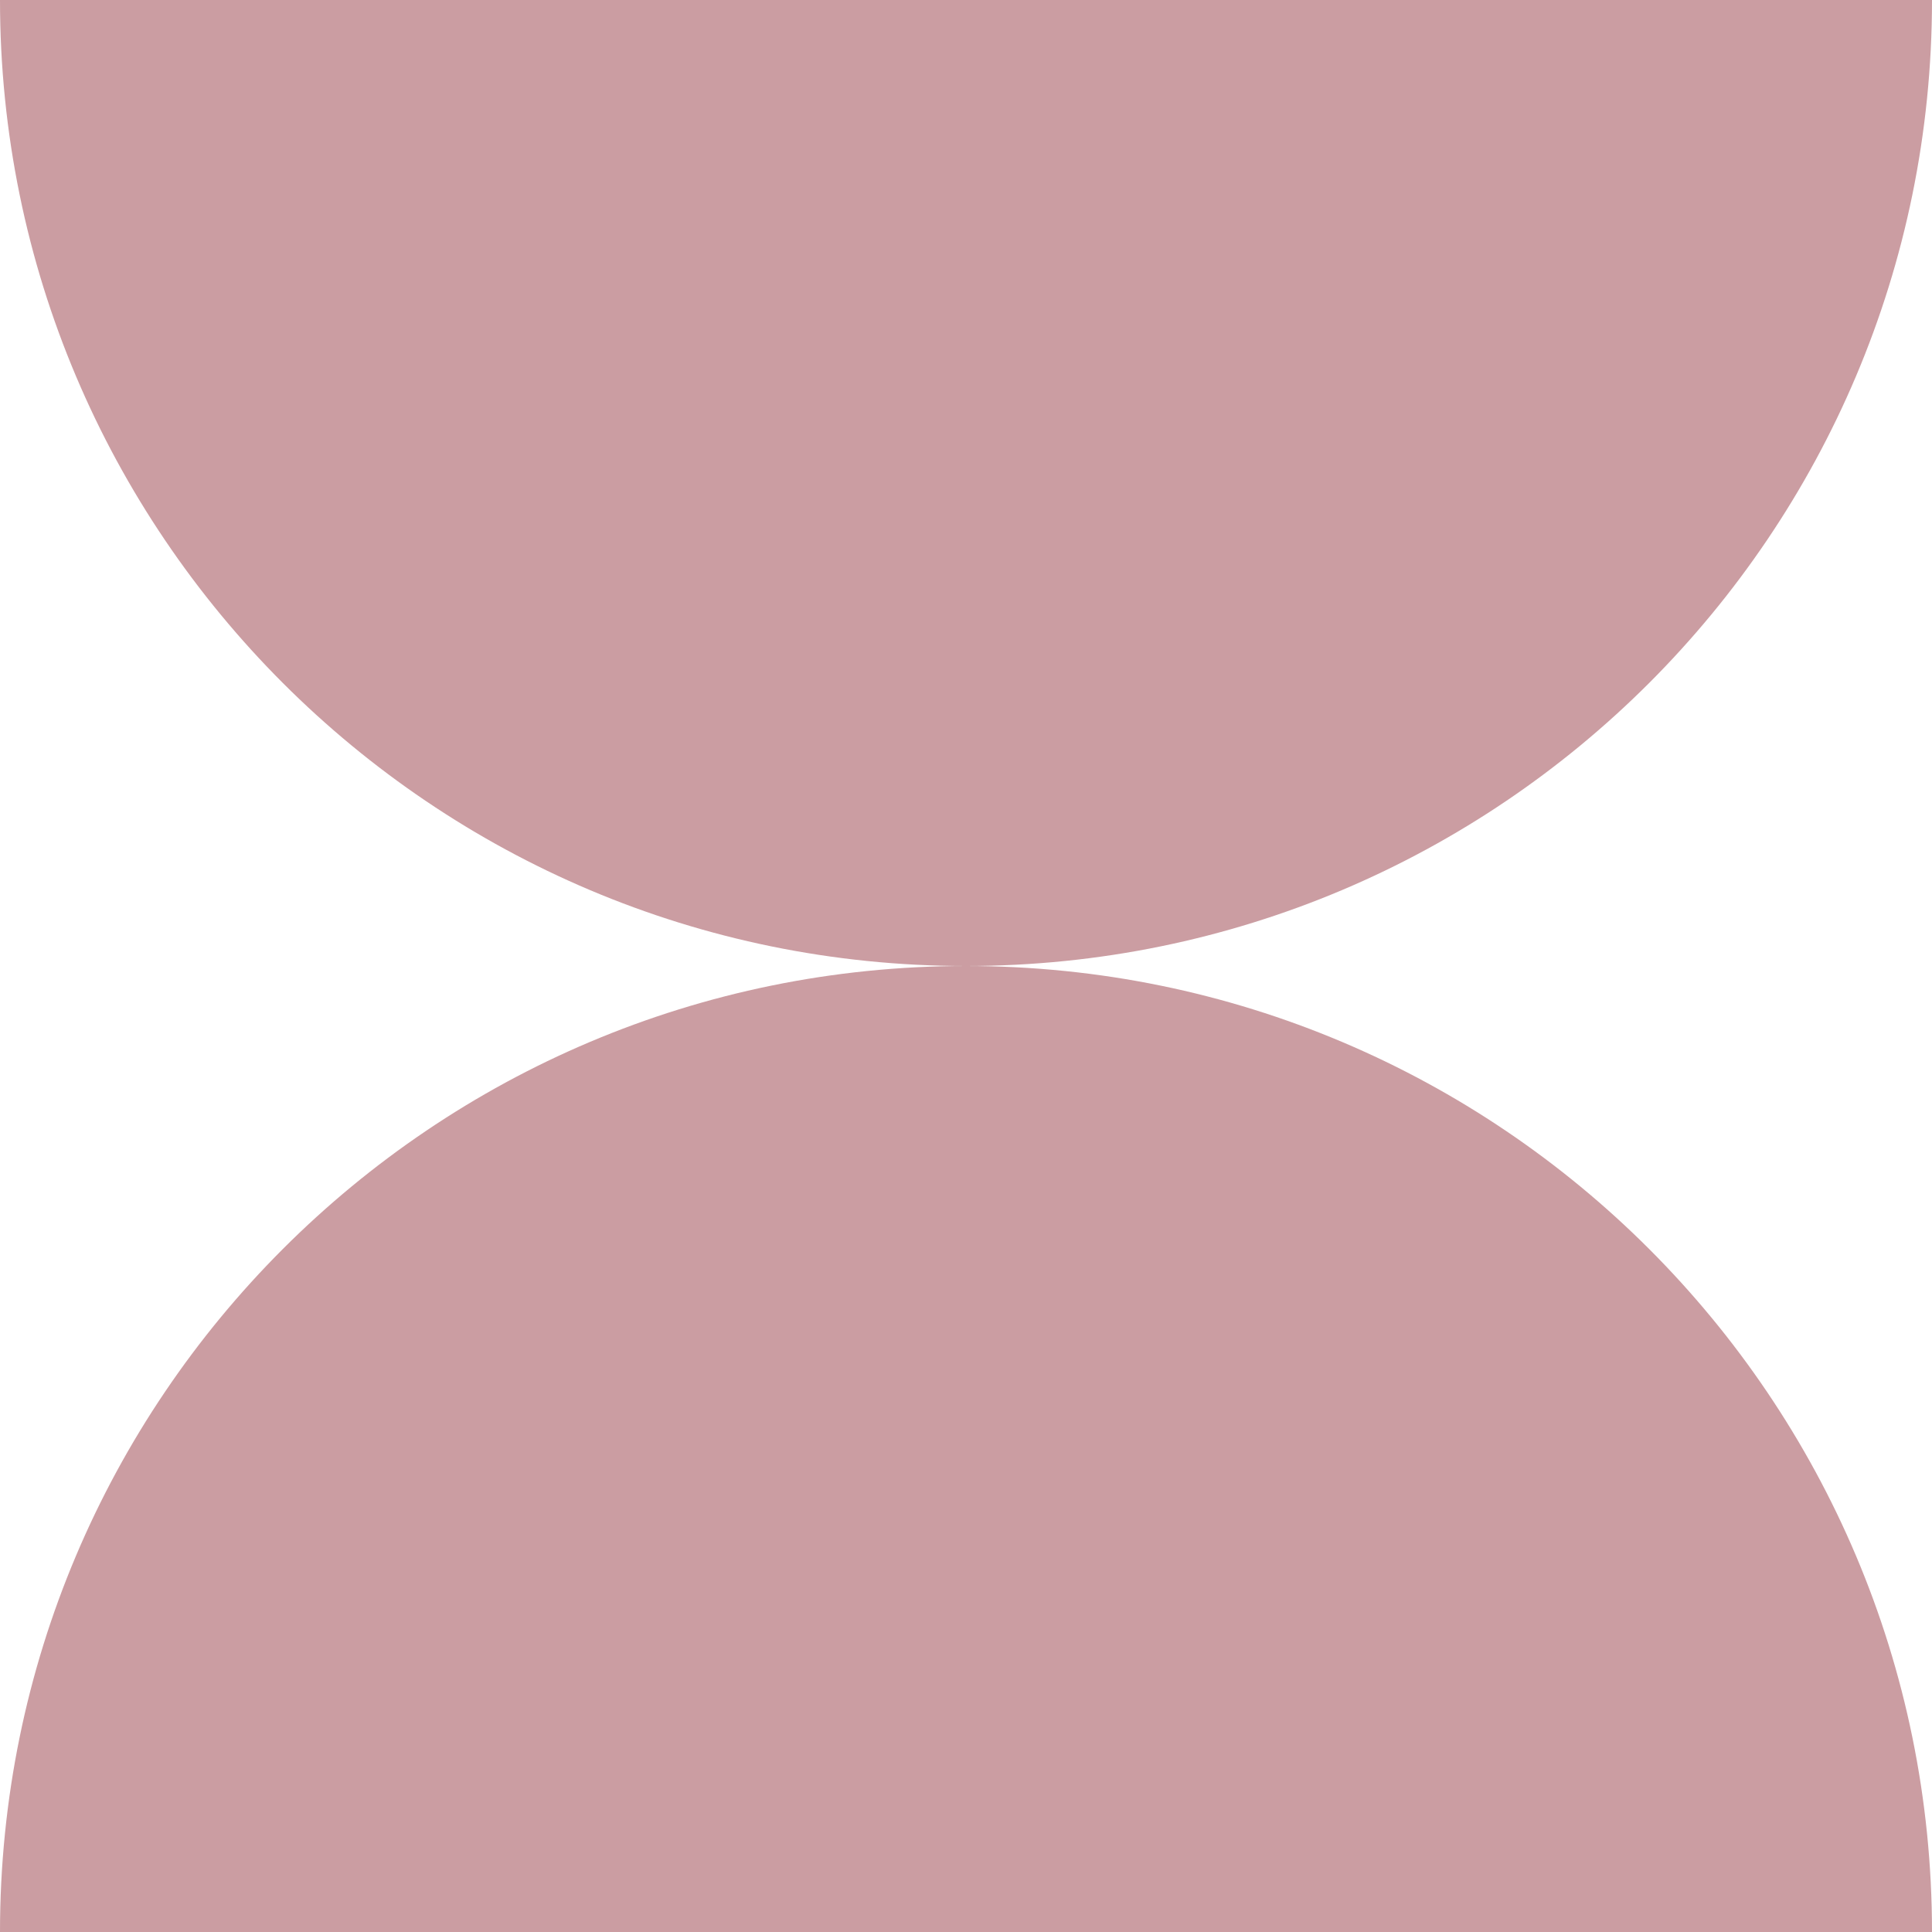
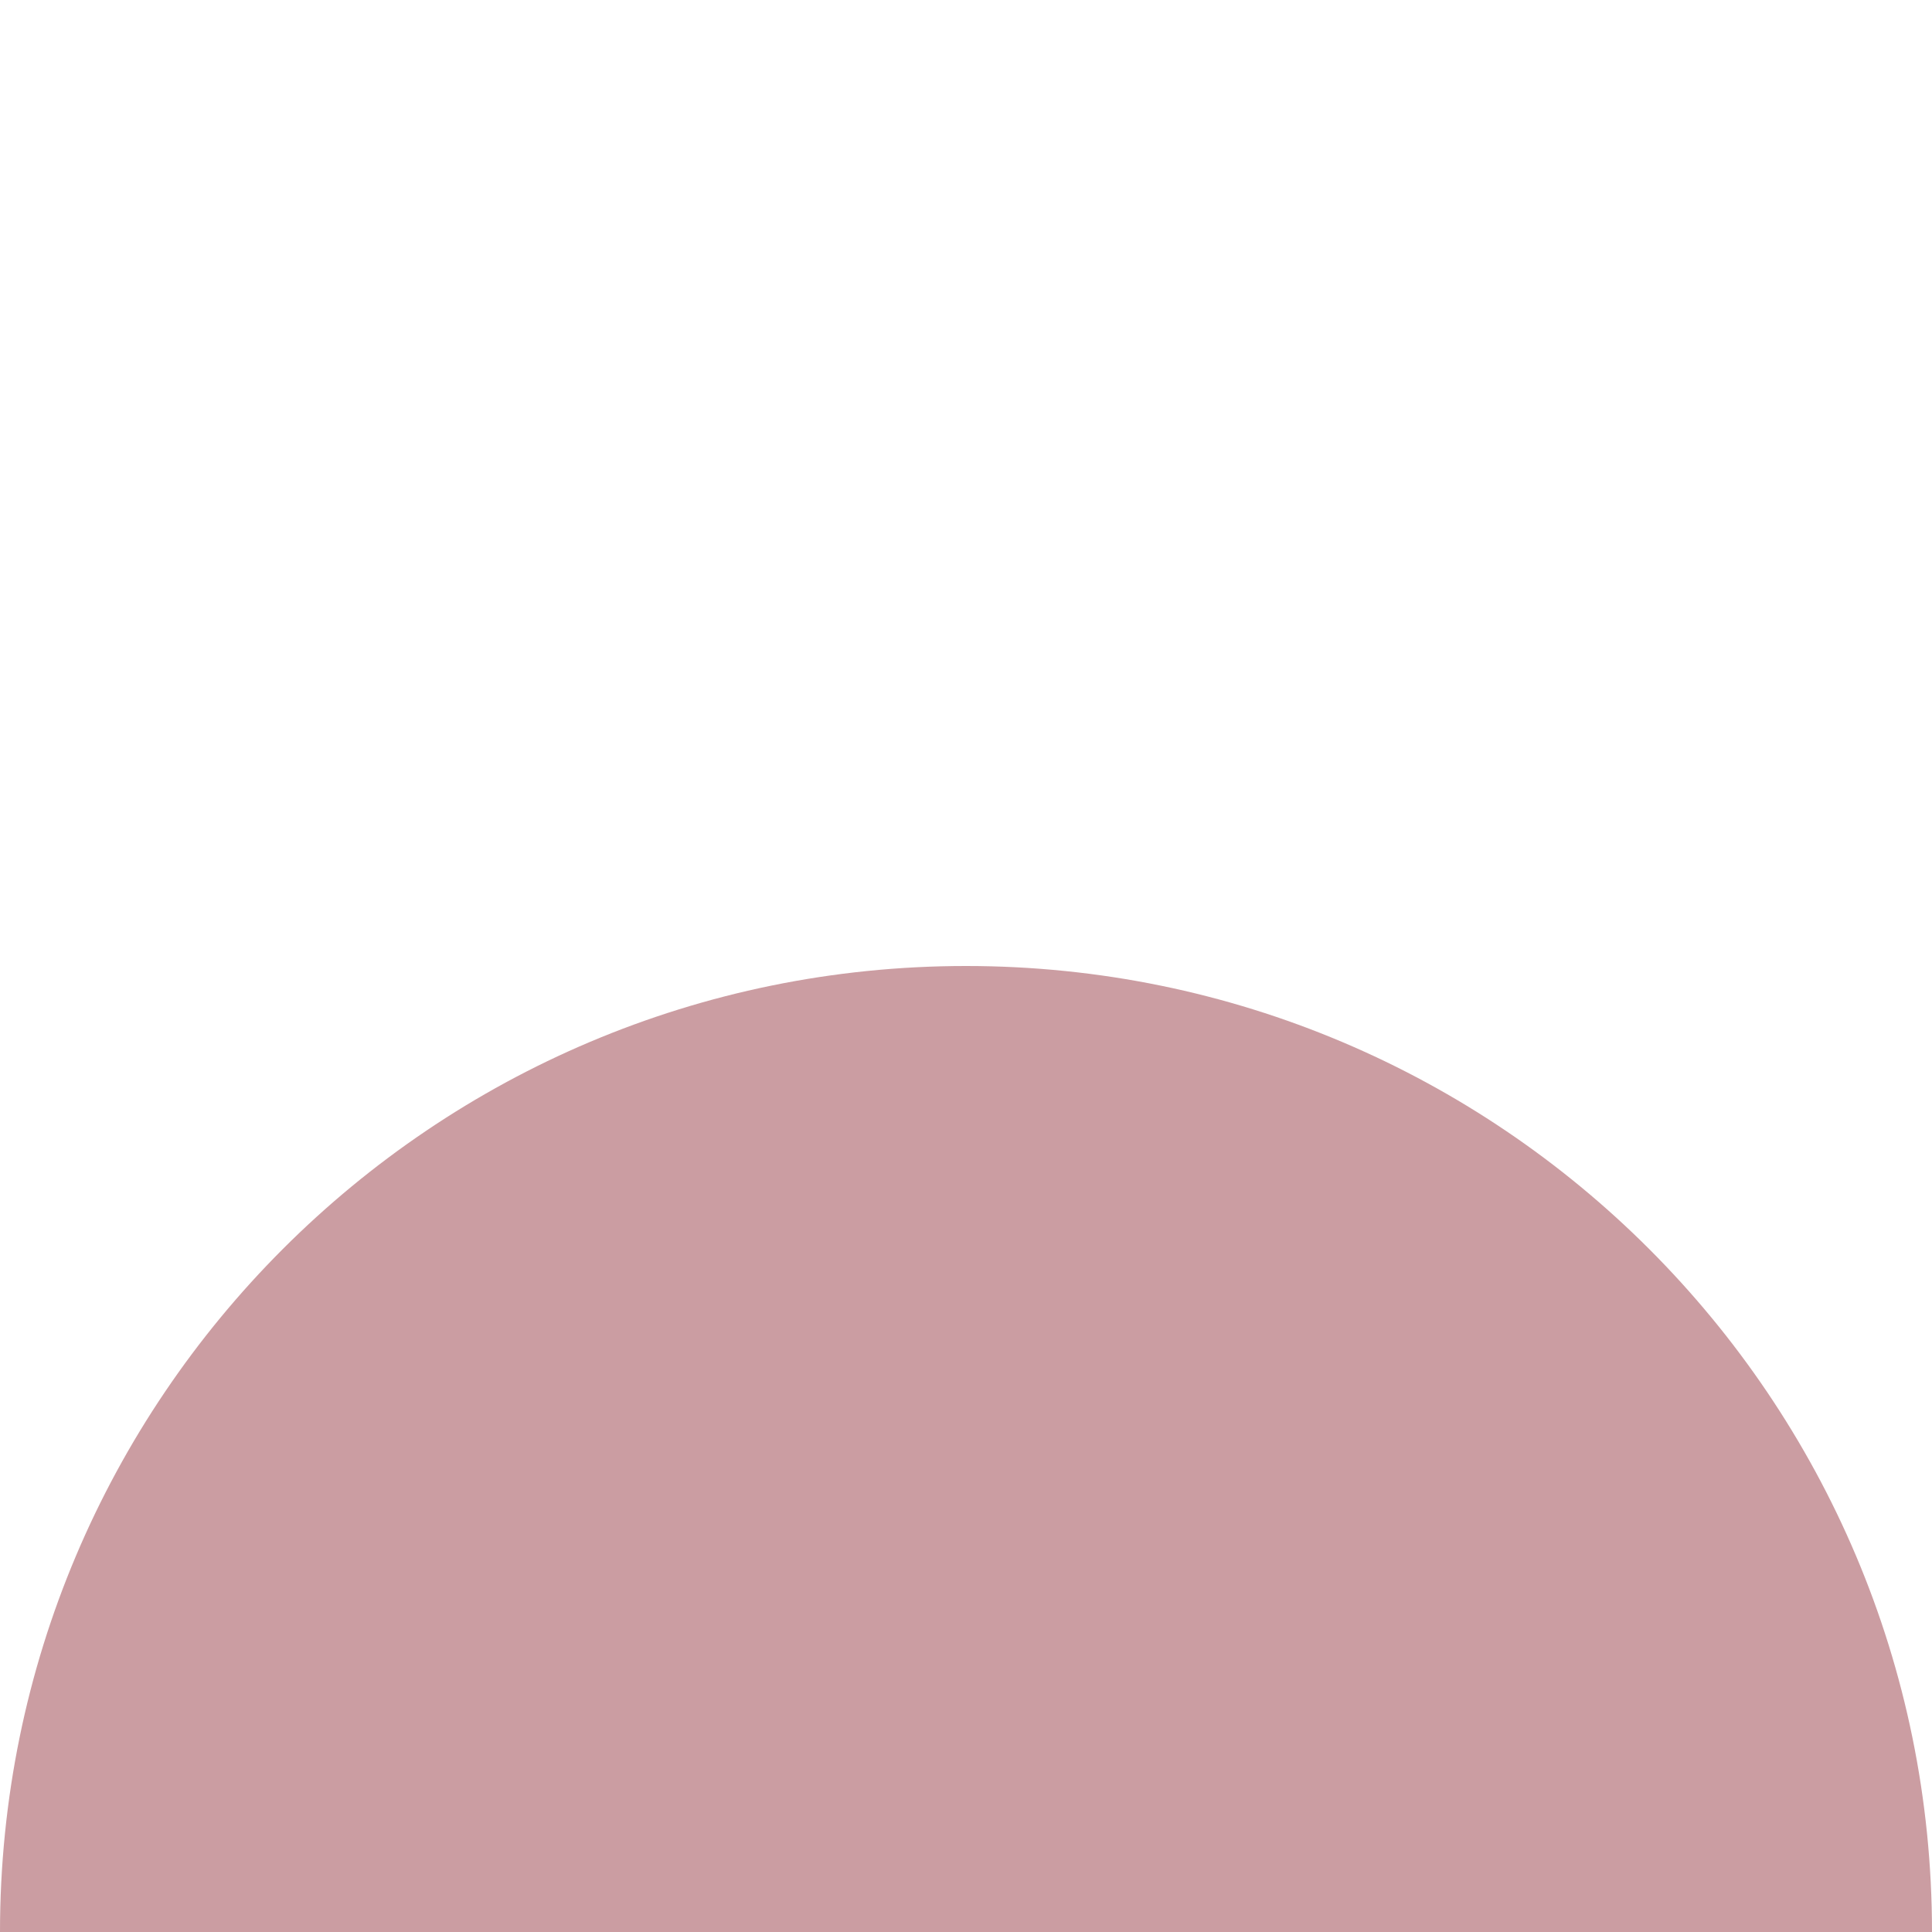
<svg xmlns="http://www.w3.org/2000/svg" width="46" height="46" viewBox="0 0 46 46" fill="none">
-   <path d="M46 0C46 12.703 35.703 23 23 23C10.297 23 8.66786e-06 12.703 1.14441e-05 -1.00536e-05L46 0Z" fill="#CB9DA2" />
  <path d="M0 46C1.66574e-06 33.297 10.297 23 23 23C35.703 23 46 33.297 46 46L0 46Z" fill="#CB9DA2" />
</svg>